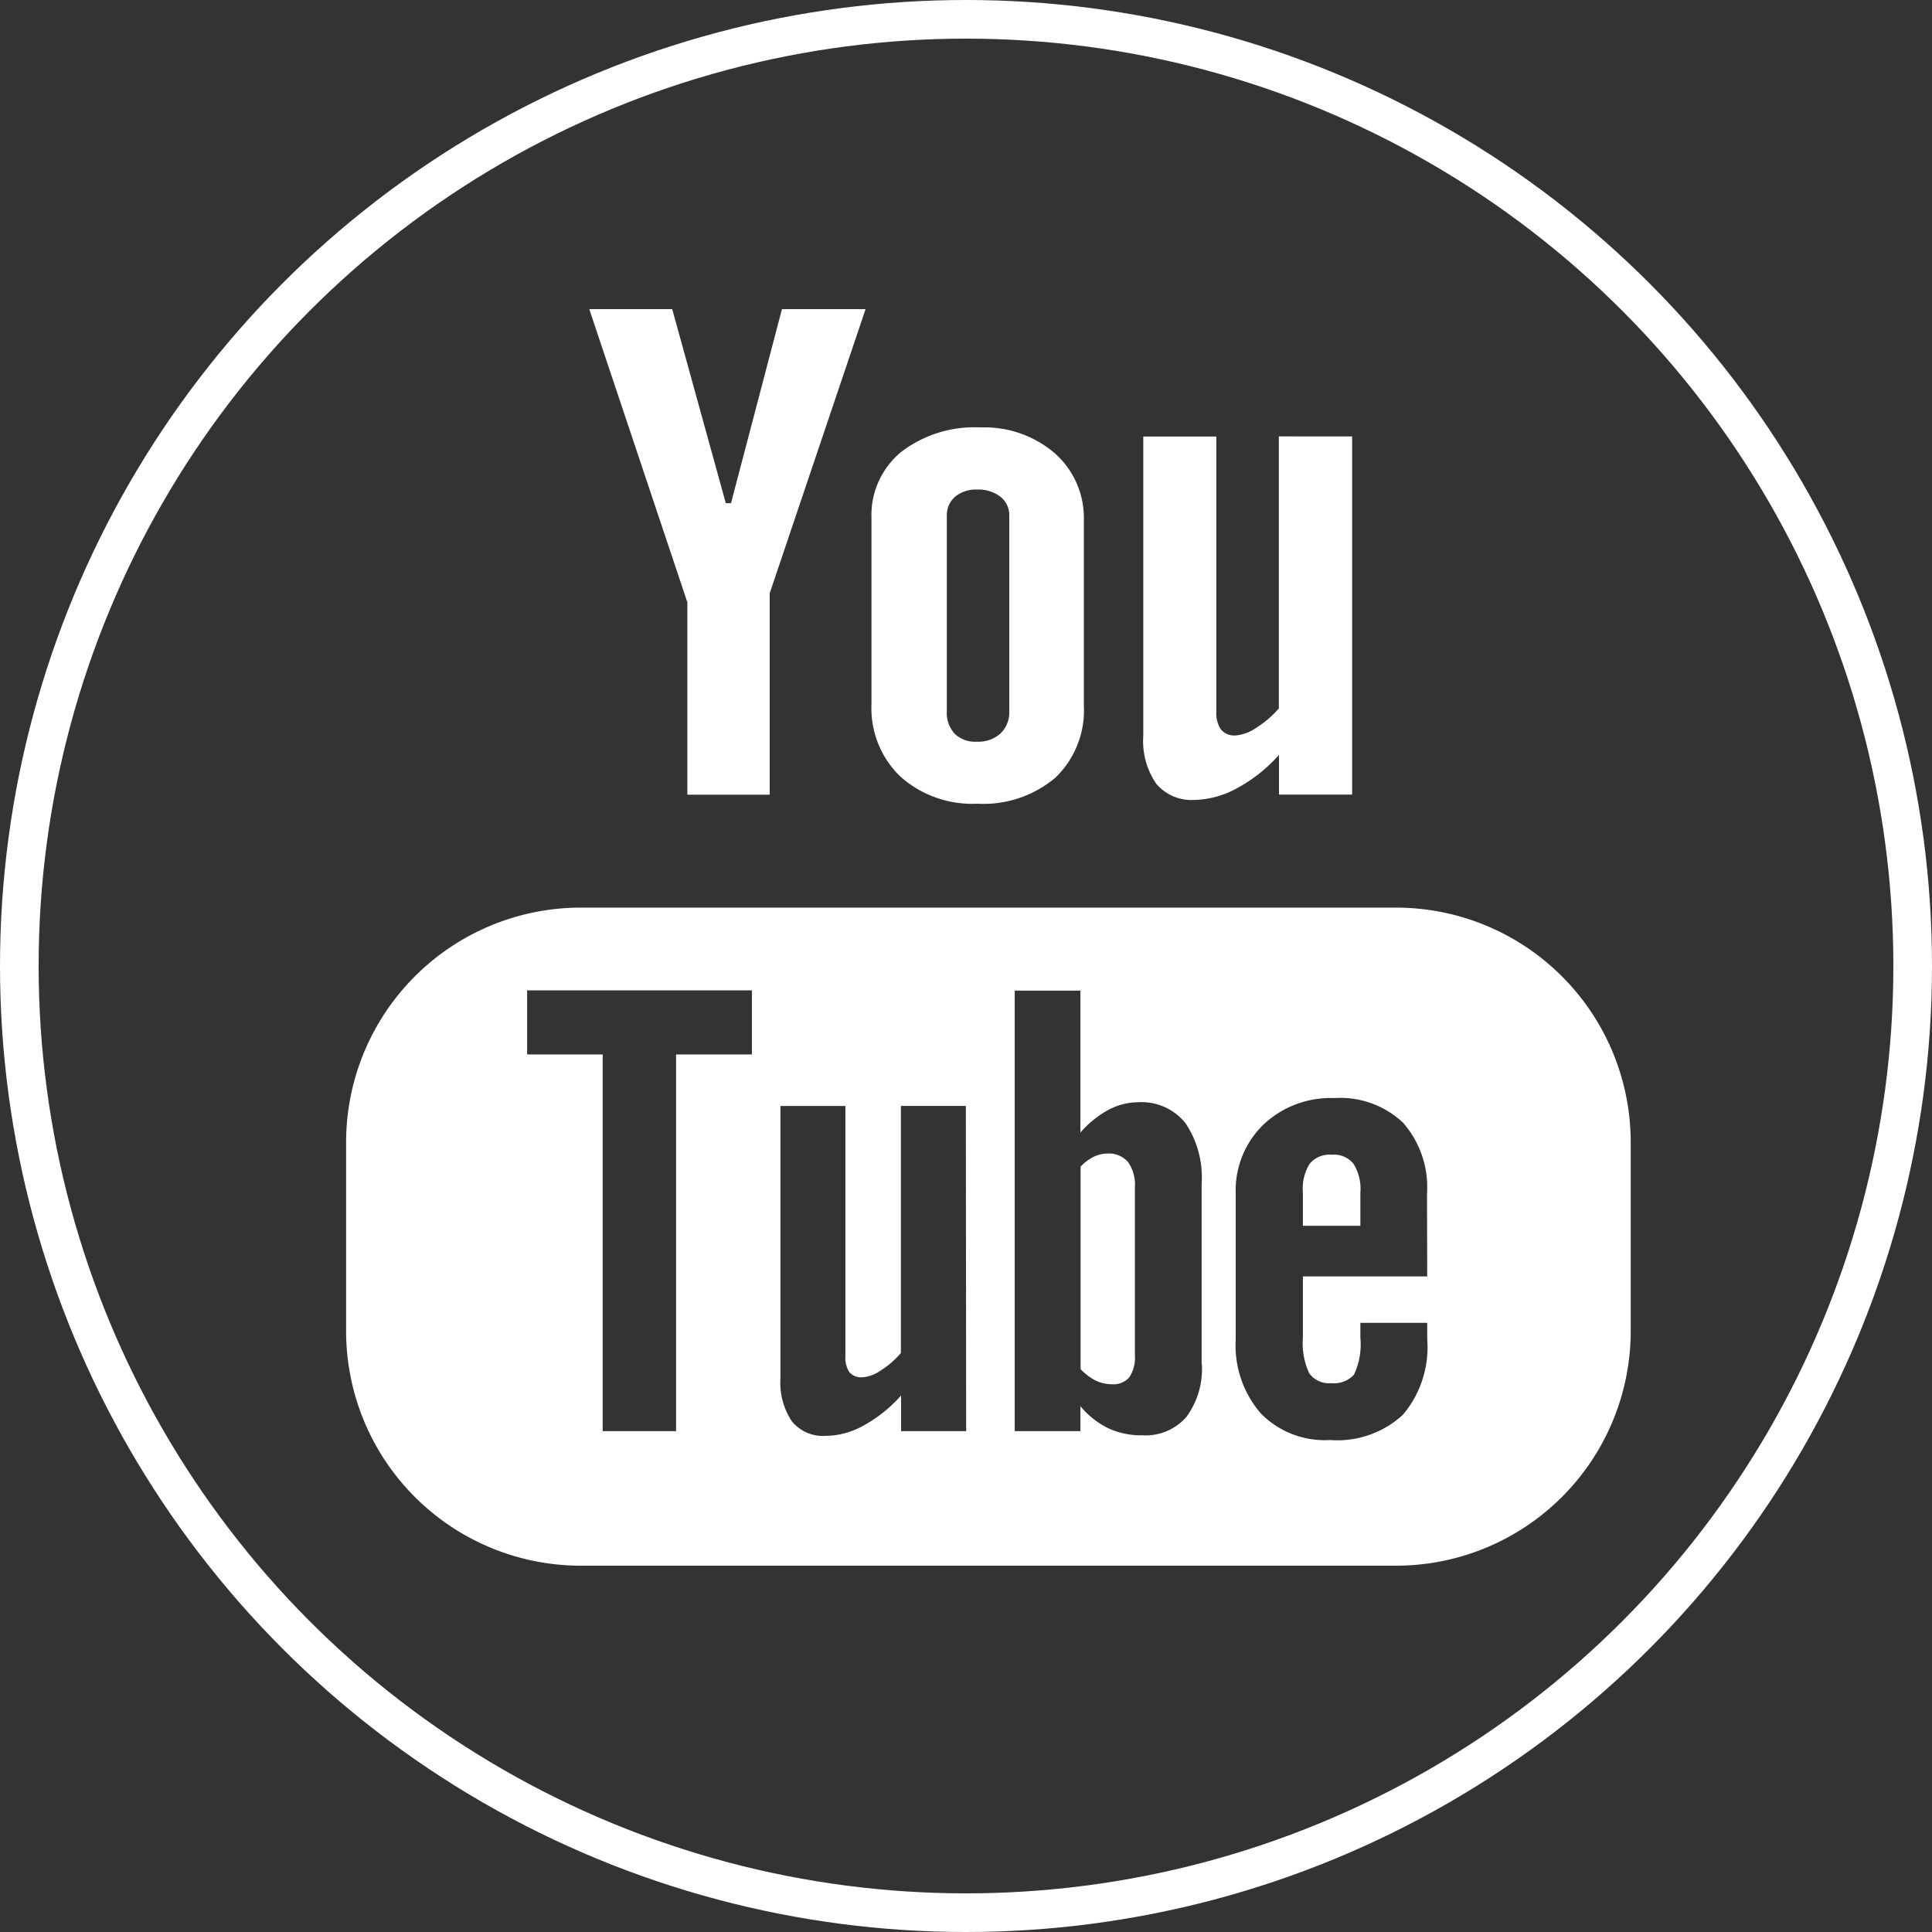
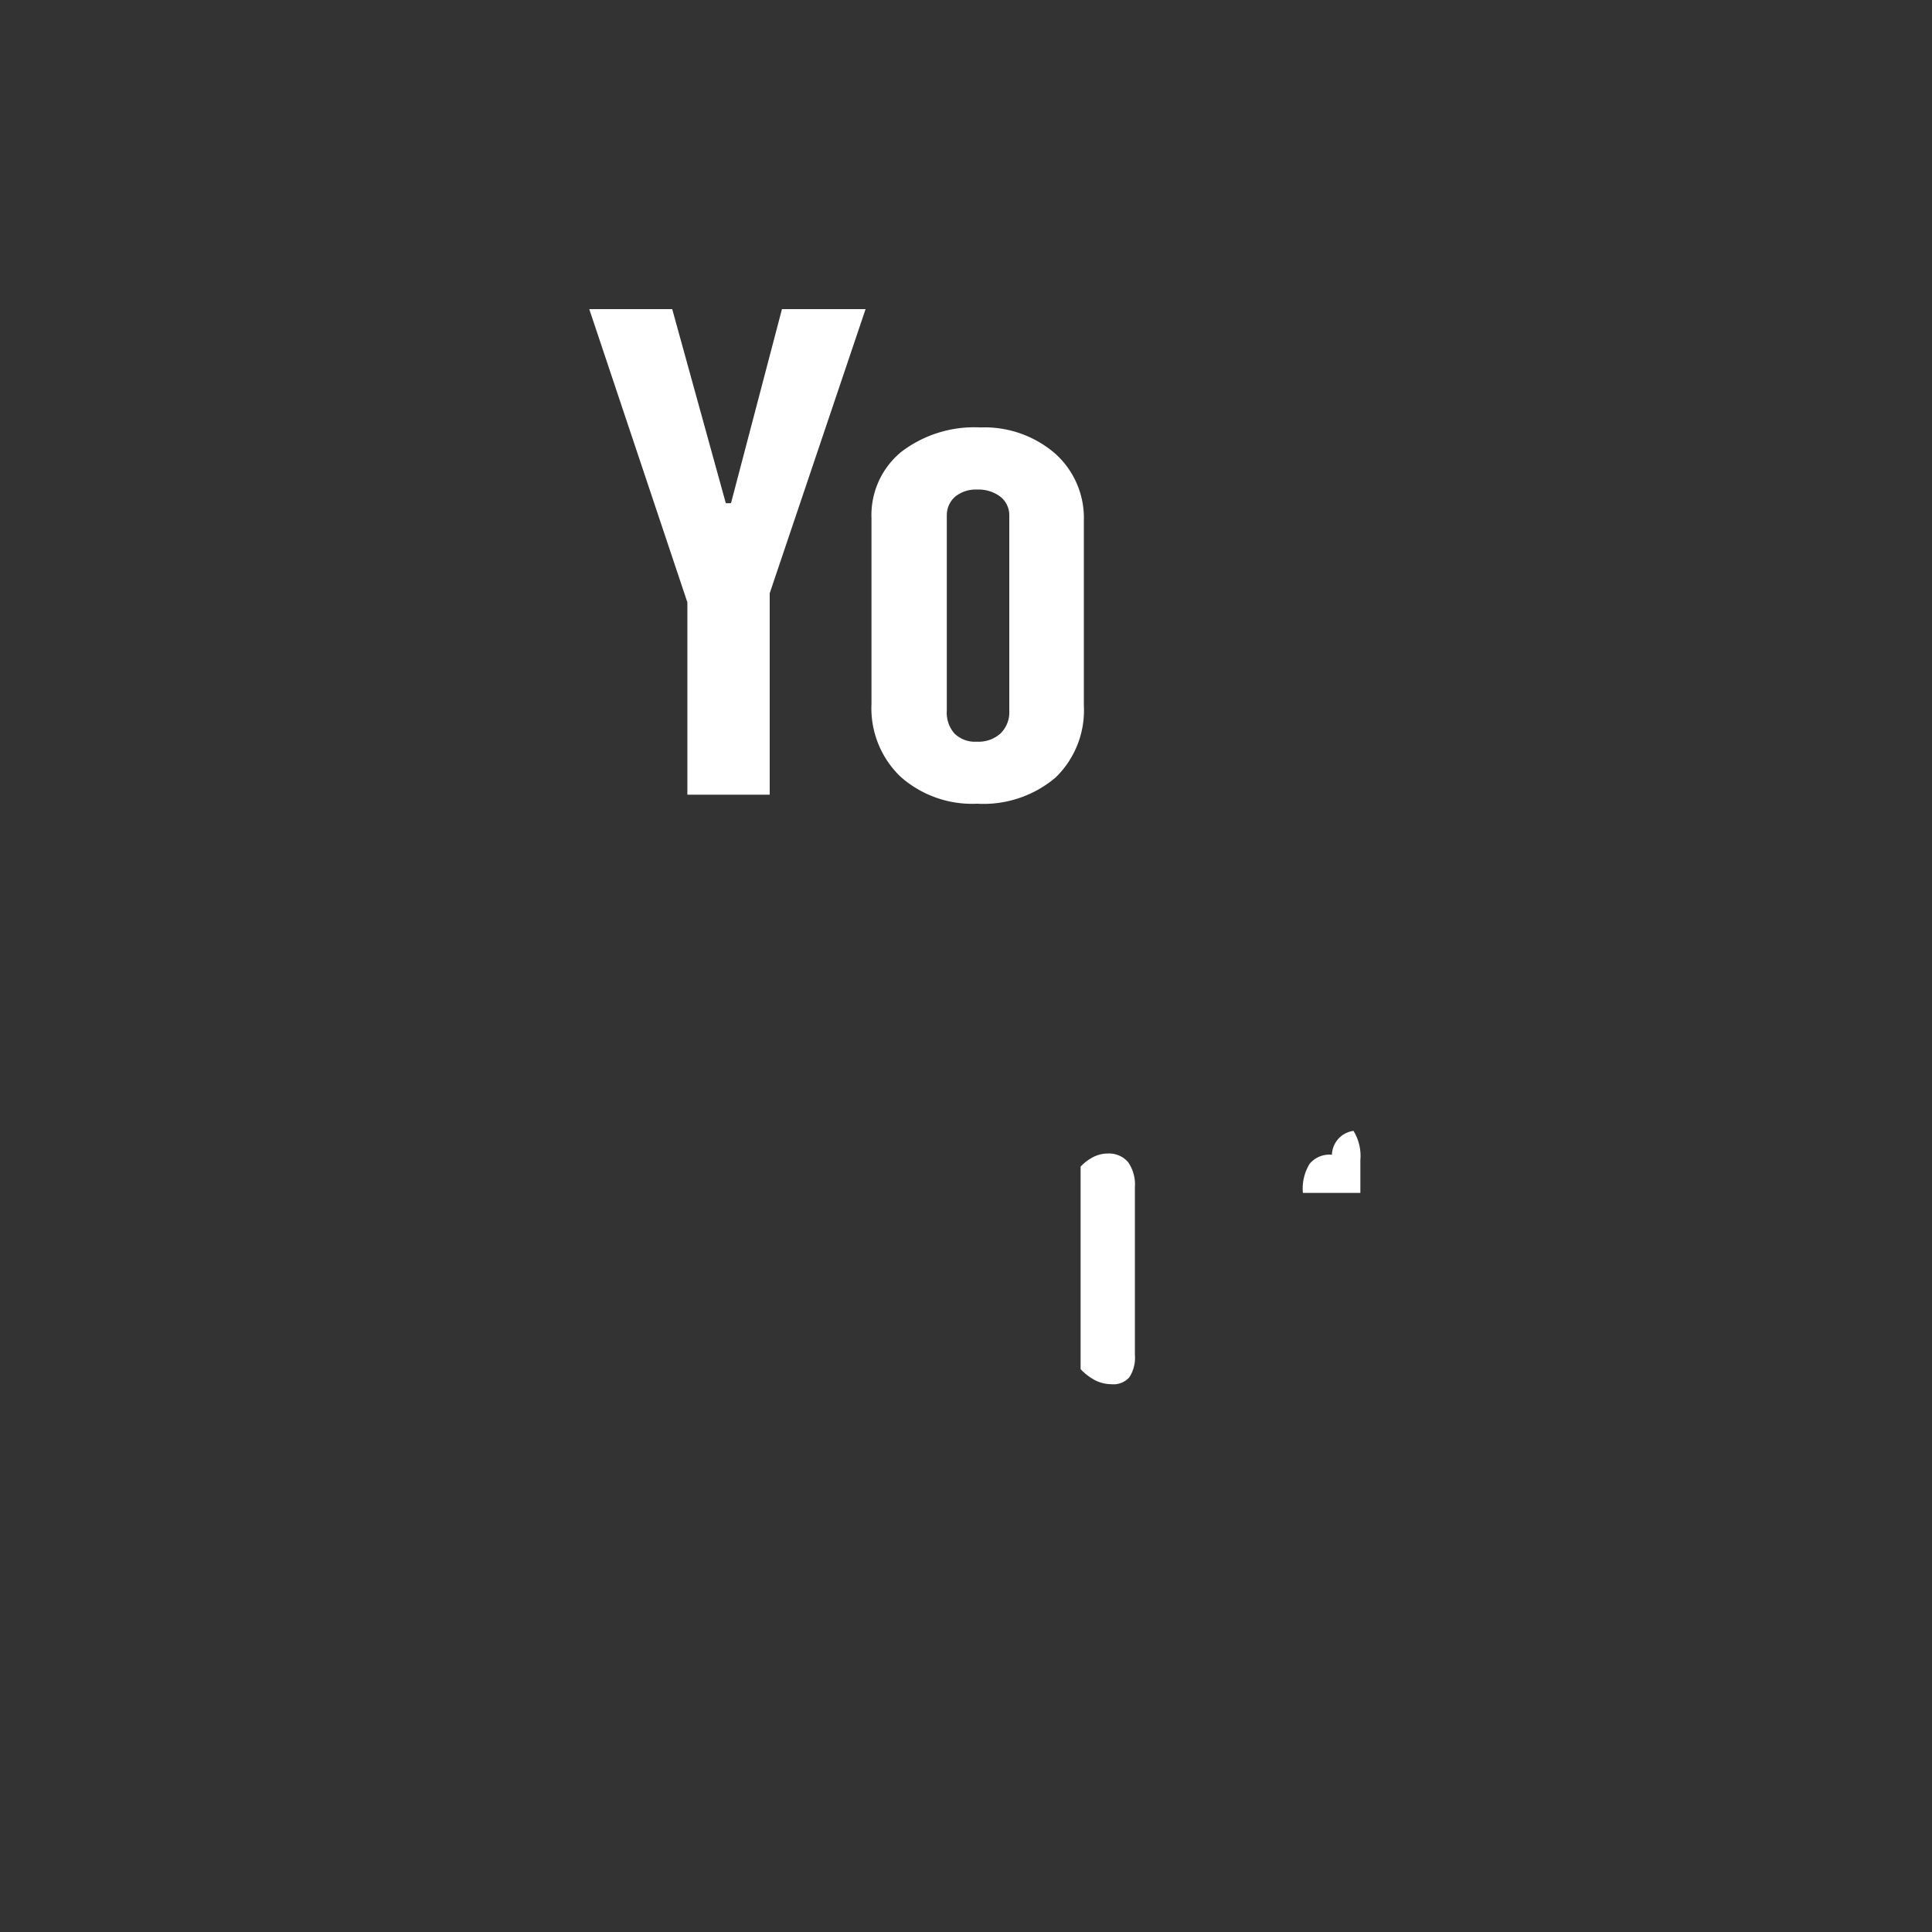
<svg xmlns="http://www.w3.org/2000/svg" width="50" height="50" viewBox="0 0 50 50">
  <rect x="0" y="0" width="50" height="50" fill="#333333" stroke="none" />
  <g id="Youtube" transform="translate(-0.105 -0.105)">
    <g id="Ellipse_22" data-name="Ellipse 22" transform="translate(0.105 0.105)" fill="none" stroke="#fff" stroke-width="1">
-       <circle cx="25" cy="25" r="25" stroke="none" />
-       <circle cx="25" cy="25" r="24.5" fill="none" />
-     </g>
+       </g>
    <g id="_104482_youtube_icon" data-name="104482_youtube_icon" transform="translate(5.235 2.745)">
-       <path id="Path_61" data-name="Path 61" d="M31,28.21H9.9a6.075,6.075,0,0,0-6.073,6.075v4.881A6.074,6.074,0,0,0,9.9,45.241H31a6.075,6.075,0,0,0,6.073-6.074V34.285A6.075,6.075,0,0,0,31,28.21Zm-16.668,3.8H12.367v9.748h-1.9V32.01H8.512V30.352h5.817V32.01Zm5.542,9.748H18.19v-.922a3.6,3.6,0,0,1-.971.777,2.026,2.026,0,0,1-.977.268,1.046,1.046,0,0,1-.879-.376,1.814,1.814,0,0,1-.295-1.128V33.343h1.681V39.8a.72.72,0,0,0,.1.431.413.413,0,0,0,.346.134.956.956,0,0,0,.468-.176,2.271,2.271,0,0,0,.522-.453V33.342h1.681Zm6.1-1.737a2.1,2.1,0,0,1-.4,1.37,1.4,1.4,0,0,1-1.143.475,2,2,0,0,1-.881-.183,2.161,2.161,0,0,1-.719-.57v.645h-1.7v-11.4h1.7v3.673a2.624,2.624,0,0,1,.72-.584,1.651,1.651,0,0,1,.777-.2,1.452,1.452,0,0,1,1.218.536,2.506,2.506,0,0,1,.422,1.573v4.67Zm5.832-2.267H28.589v1.586a1.834,1.834,0,0,0,.164.921.627.627,0,0,0,.571.256.7.7,0,0,0,.585-.218,1.817,1.817,0,0,0,.167-.96v-.383h1.731v.432a2.7,2.7,0,0,1-.634,1.951,2.506,2.506,0,0,1-1.886.65A2.318,2.318,0,0,1,27.5,41.3a2.687,2.687,0,0,1-.65-1.908v-3.78a2.374,2.374,0,0,1,.716-1.785,2.537,2.537,0,0,1,1.84-.688,2.36,2.36,0,0,1,1.775.638,2.529,2.529,0,0,1,.62,1.834Z" transform="translate(0 -7.361)" fill="#fff" />
-       <path id="Path_62" data-name="Path 62" d="M41.109,37.646a.667.667,0,0,0-.576.233,1.225,1.225,0,0,0-.175.754v.851h1.487v-.851a1.231,1.231,0,0,0-.178-.754A.644.644,0,0,0,41.109,37.646Z" transform="translate(-11.769 -10.401)" fill="#fff" />
+       <path id="Path_62" data-name="Path 62" d="M41.109,37.646a.667.667,0,0,0-.576.233,1.225,1.225,0,0,0-.175.754h1.487v-.851a1.231,1.231,0,0,0-.178-.754A.644.644,0,0,0,41.109,37.646Z" transform="translate(-11.769 -10.401)" fill="#fff" />
      <path id="Path_63" data-name="Path 63" d="M32.575,37.6a.828.828,0,0,0-.356.081,1.2,1.2,0,0,0-.347.258v5.242a1.436,1.436,0,0,0,.4.3.989.989,0,0,0,.407.09.546.546,0,0,0,.454-.18.923.923,0,0,0,.144-.579V38.47a1.006,1.006,0,0,0-.176-.647A.651.651,0,0,0,32.575,37.6Z" transform="translate(-9.036 -10.387)" fill="#fff" />
      <path id="Path_64" data-name="Path 64" d="M15.652,17.926h2.131V12.713L20.264,5.36H18.1l-1.319,5.023h-.134L15.26,5.36H13.113l2.539,7.588Z" transform="translate(-2.993)" fill="#fff" />
      <path id="Path_65" data-name="Path 65" d="M26.623,19.615a2.885,2.885,0,0,0,2.028-.677,2.416,2.416,0,0,0,.733-1.865V12.284a2.231,2.231,0,0,0-.748-1.735,2.791,2.791,0,0,0-1.928-.672,3.109,3.109,0,0,0-2.056.638,2.119,2.119,0,0,0-.764,1.716v4.8a2.455,2.455,0,0,0,.746,1.88A2.794,2.794,0,0,0,26.623,19.615Zm-.785-7.454a.631.631,0,0,1,.214-.491.839.839,0,0,1,.565-.185.937.937,0,0,1,.607.185.607.607,0,0,1,.23.491v5.051a.761.761,0,0,1-.228.586.853.853,0,0,1-.61.212.76.76,0,0,1-.579-.21.814.814,0,0,1-.2-.588v-5.05Z" transform="translate(-6.464 -1.455)" fill="#fff" />
-       <path id="Path_66" data-name="Path 66" d="M35.586,19.629a2.382,2.382,0,0,0,1.1-.3,4.014,4.014,0,0,0,1.091-.865v1.027h1.893v-9.27H37.774V17.26a2.62,2.62,0,0,1-.582.5,1.1,1.1,0,0,1-.529.2.455.455,0,0,1-.385-.15.757.757,0,0,1-.122-.473V10.224H34.265v7.747A1.955,1.955,0,0,0,34.6,19.21,1.192,1.192,0,0,0,35.586,19.629Z" transform="translate(-9.807 -1.567)" fill="#fff" />
    </g>
  </g>
</svg>